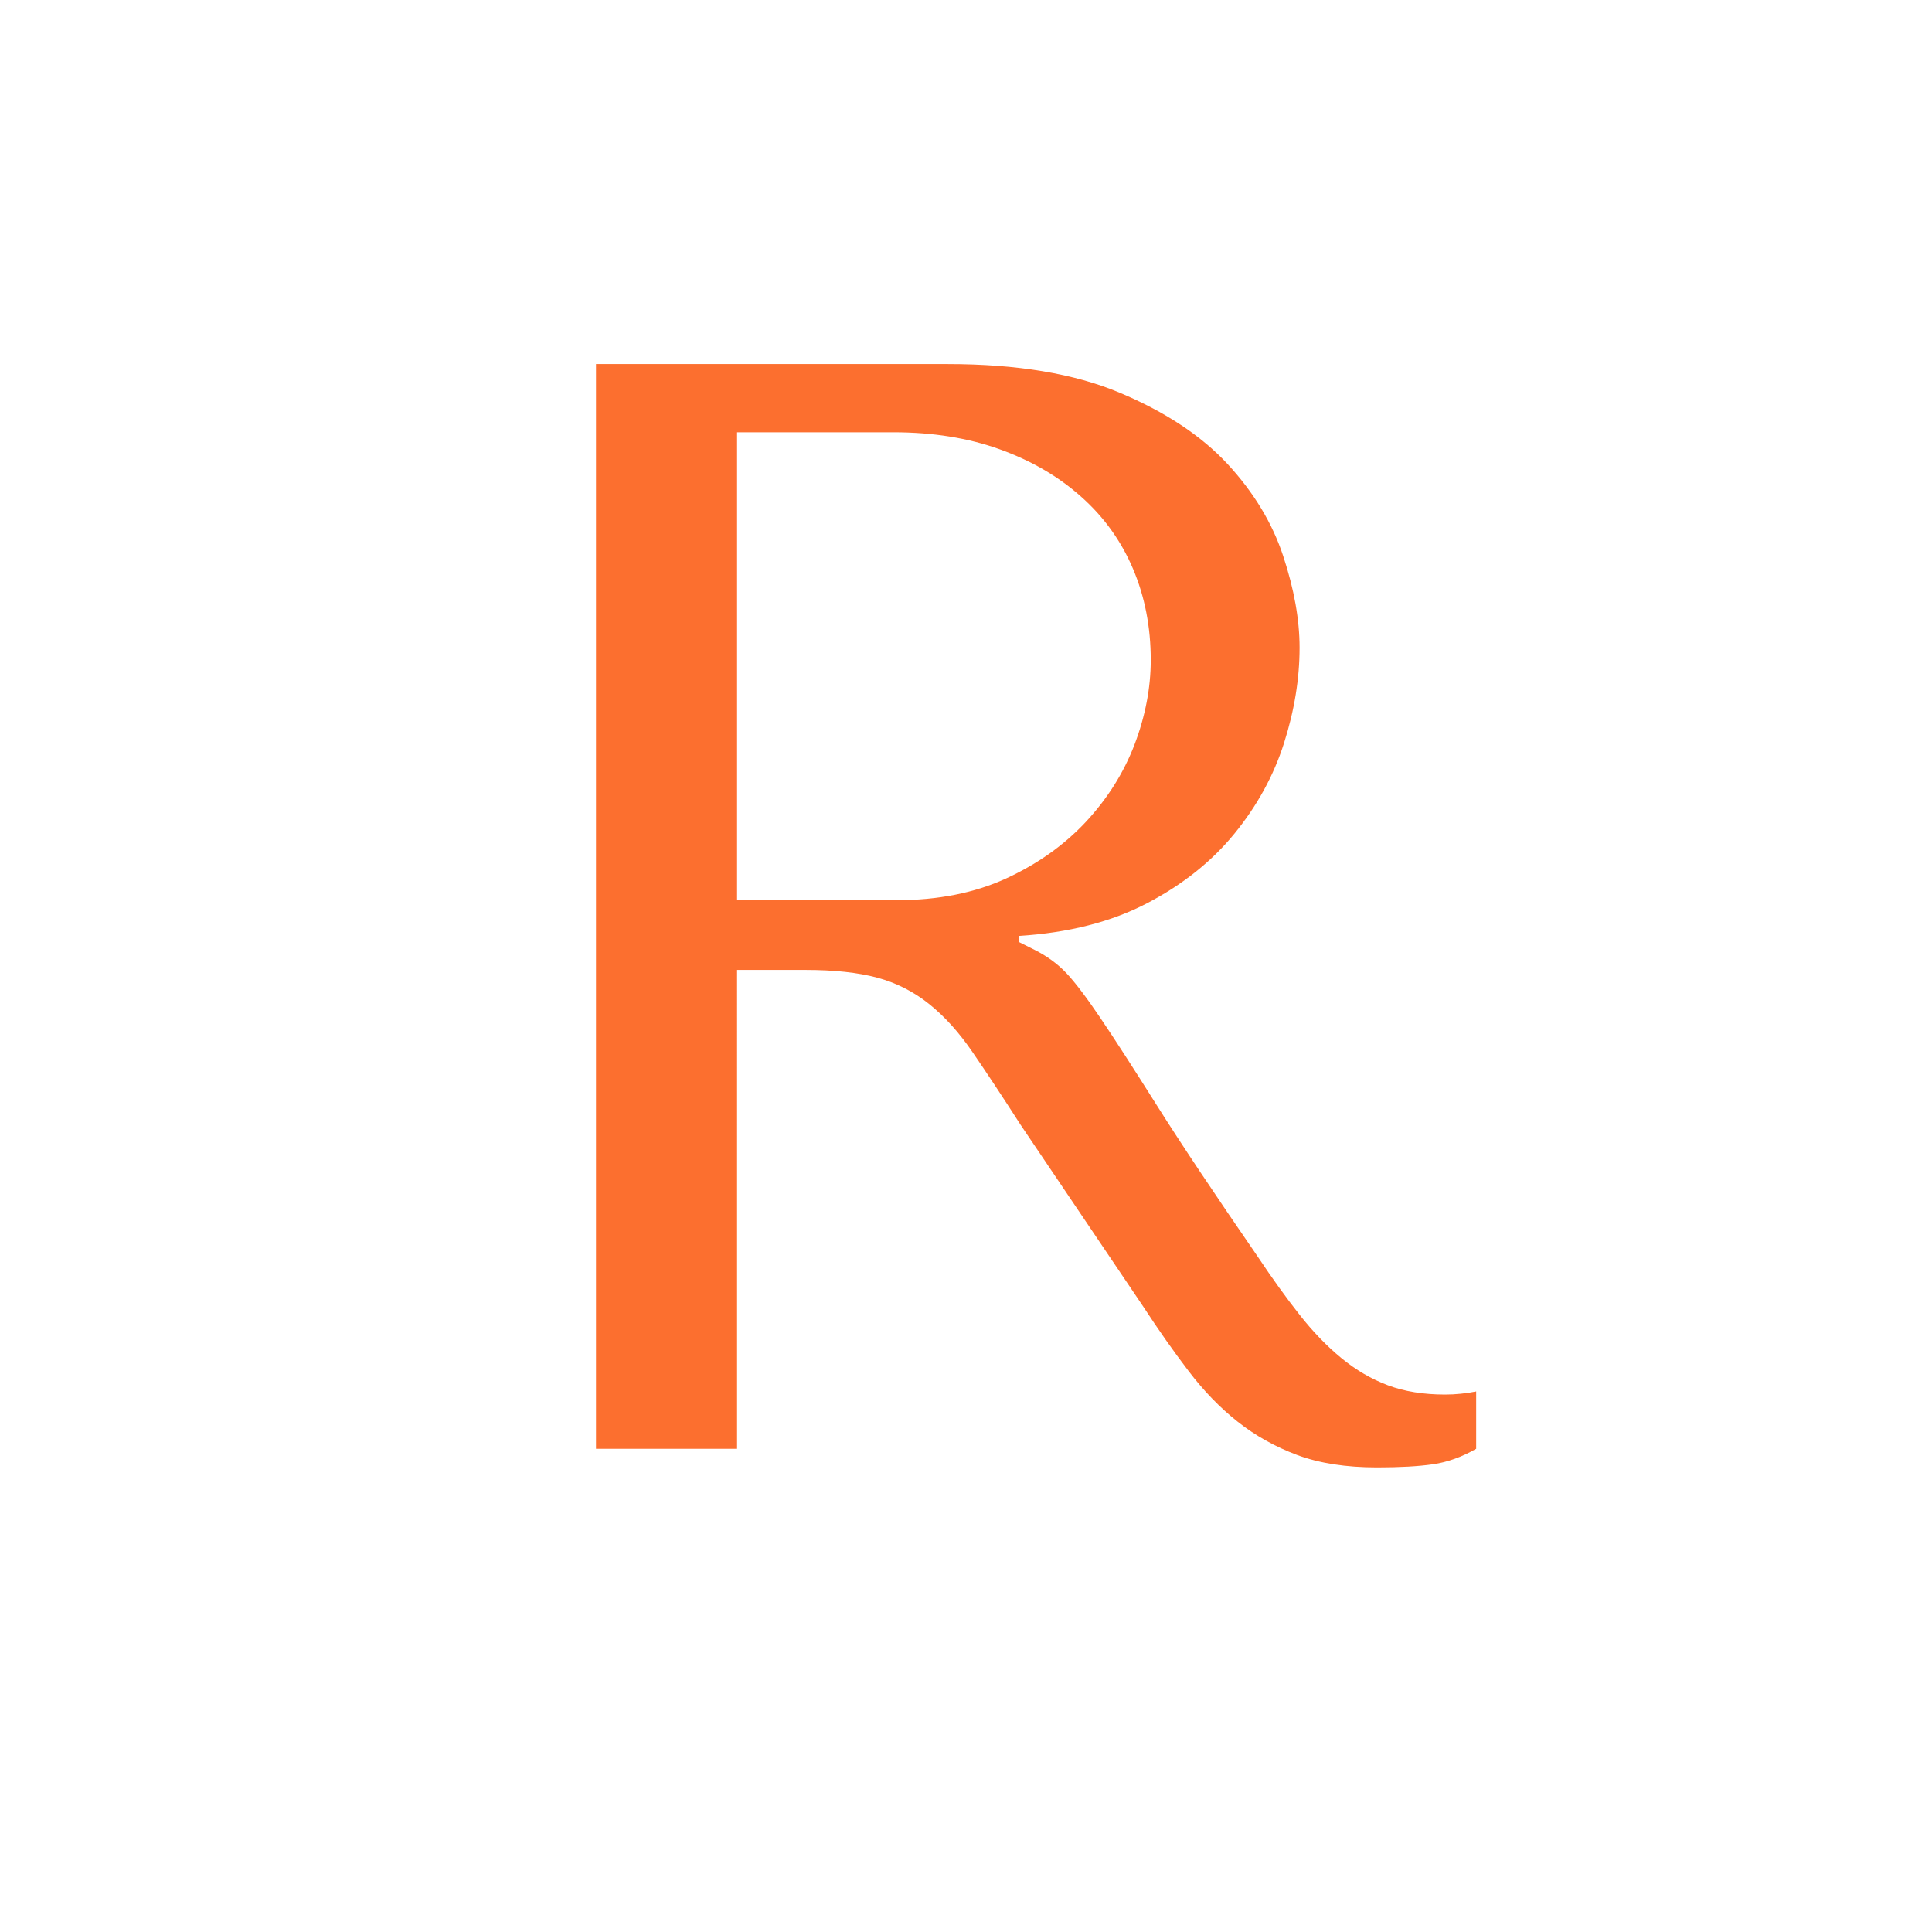
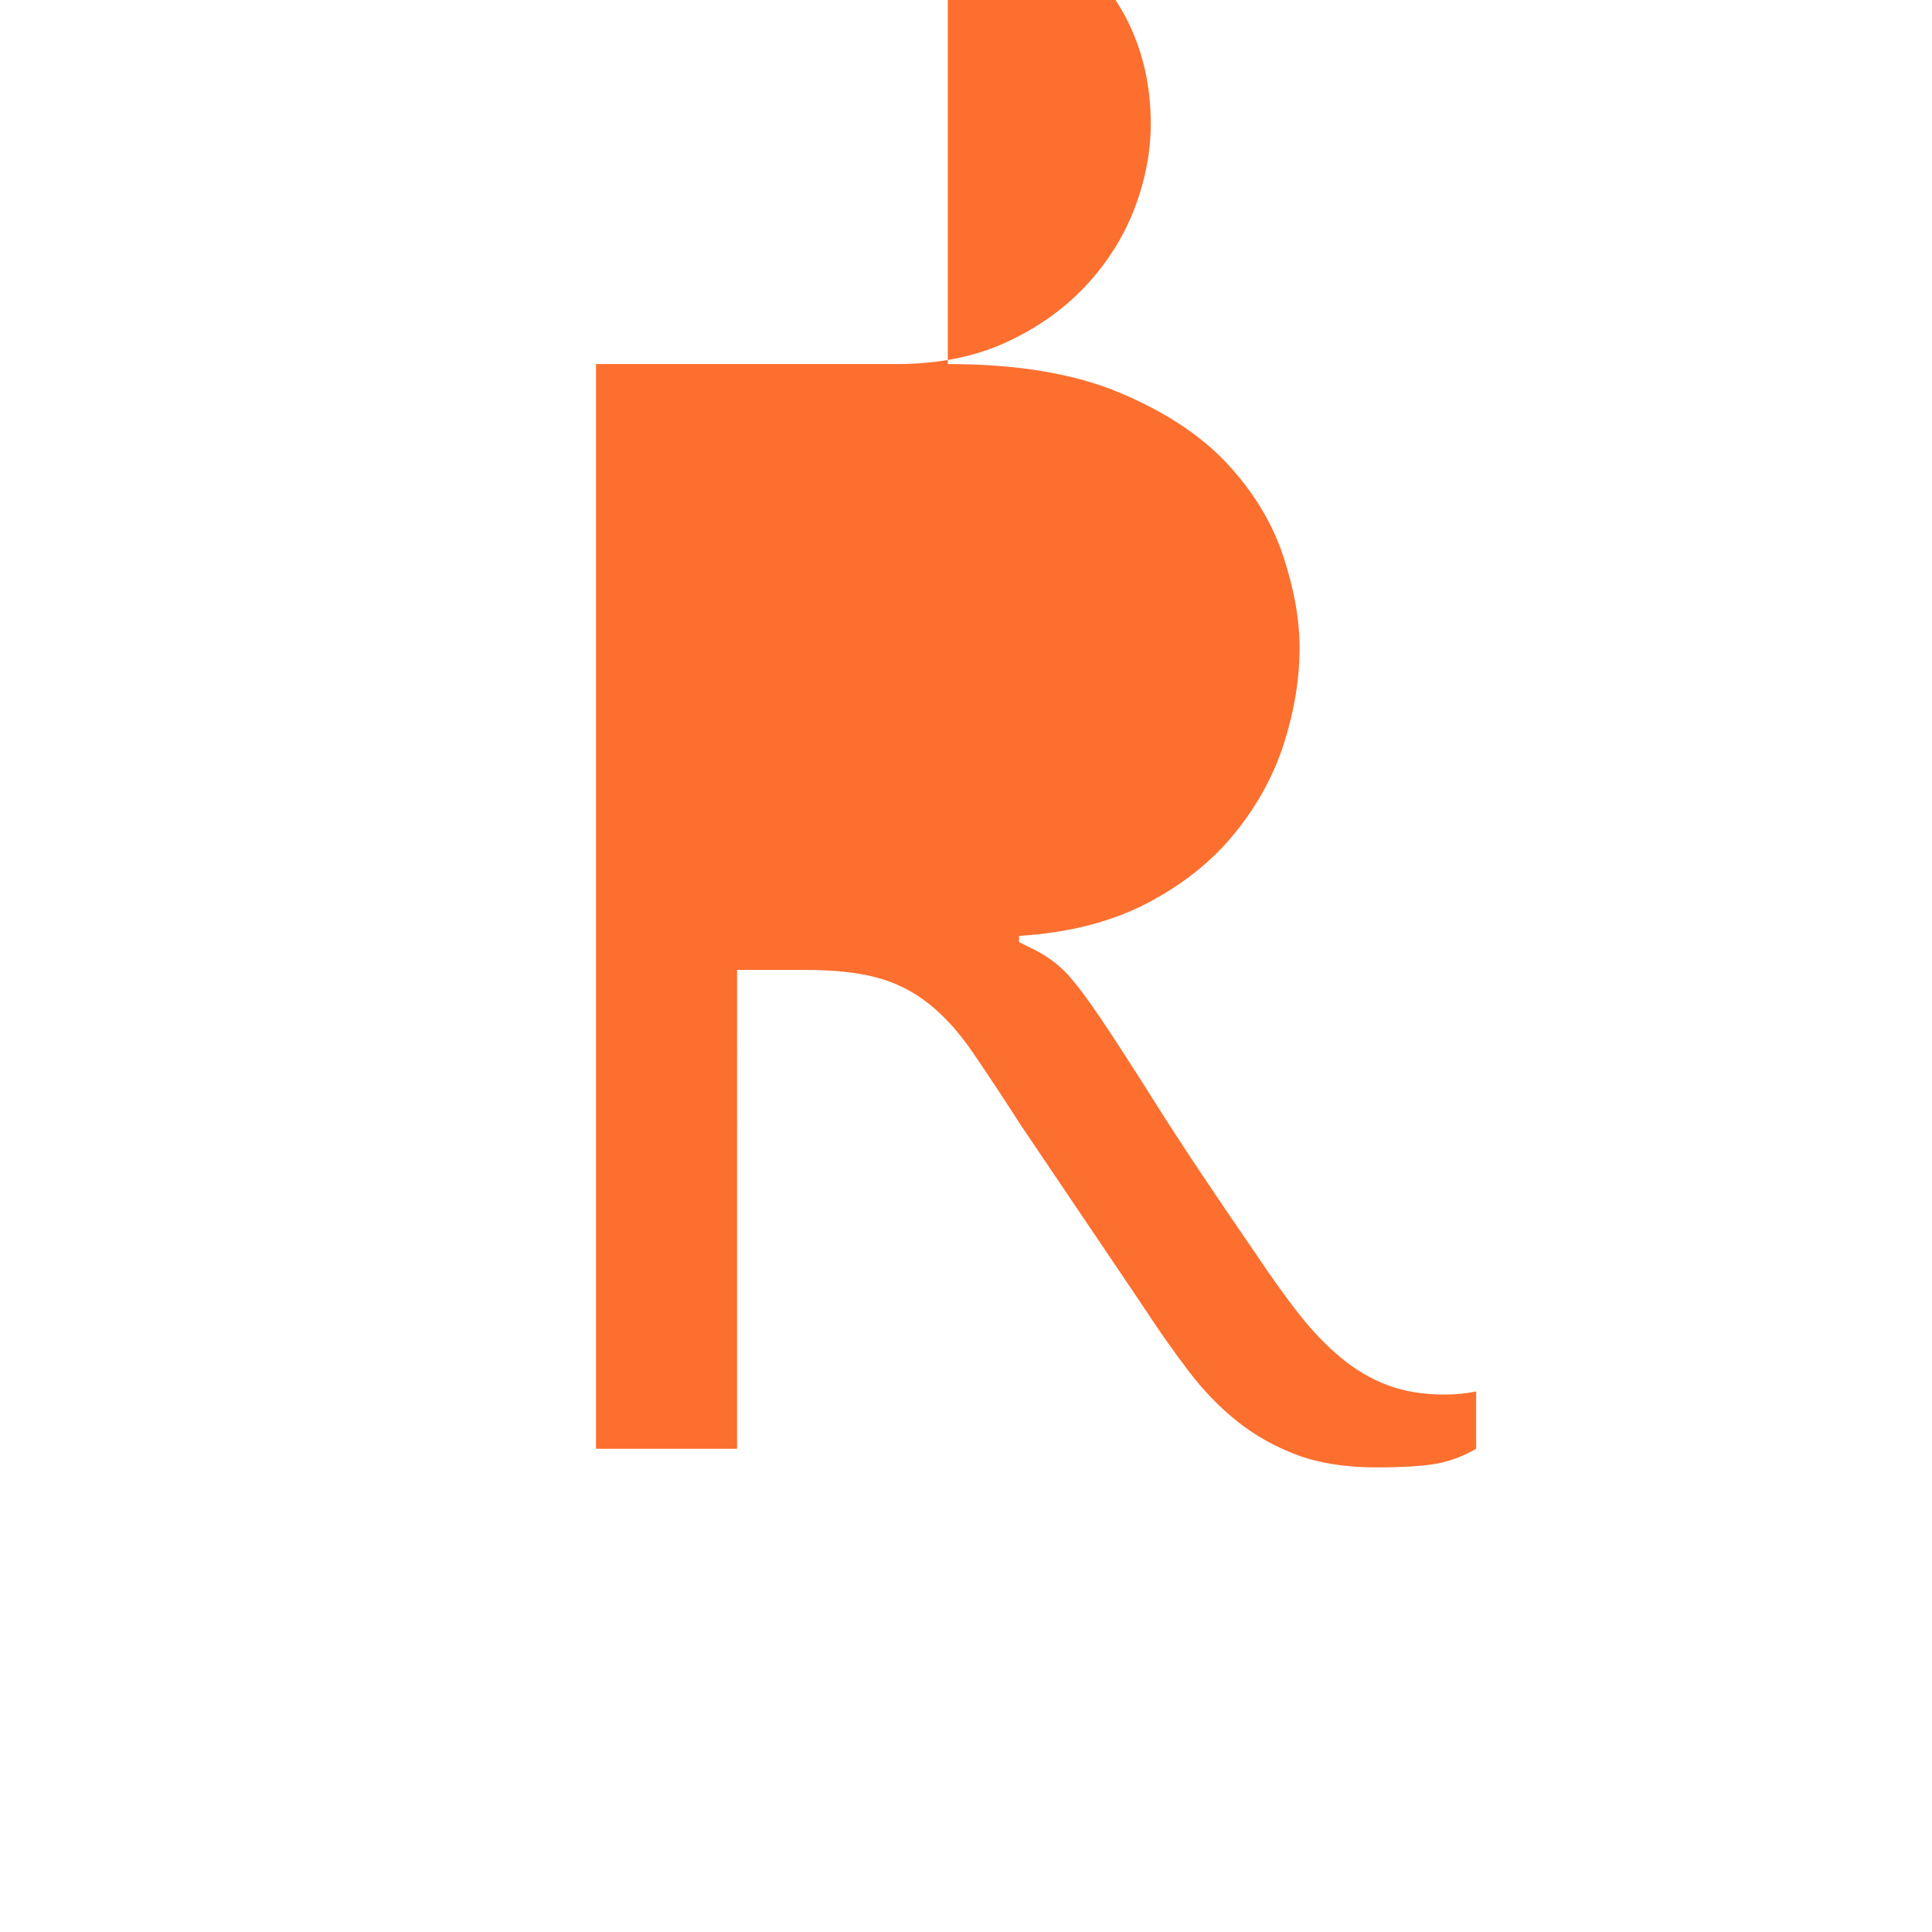
<svg xmlns="http://www.w3.org/2000/svg" xml:space="preserve" width="192" height="192" data-version="2">
-   <path fill="#fc6f2f" d="M94.19 36.18H59.23v107.8h14.02V96.39h6.77q4.31 0 7.16.77 2.85.77 5.16 2.62t4.31 4.78q2.01 2.92 4.78 7.23l12.16 18.02q2.31 3.54 4.55 6.47 2.23 2.93 4.85 5 2.62 2.08 5.93 3.32 3.31 1.23 7.93 1.23 3.39 0 5.54-.31 2.16-.31 4.31-1.54v-5.7q-.77.16-1.54.23-.77.08-1.54.08-3.23 0-5.69-.92-2.47-.93-4.62-2.7-2.16-1.77-4.16-4.31-2-2.54-4.16-5.78-6.47-9.39-10.01-15.01-3.54-5.62-5.62-8.7-2.08-3.08-3.39-4.47-1.31-1.38-3.16-2.31l-1.54-.77v-.61q7.4-.47 12.71-3.24 5.31-2.77 8.7-6.93 3.39-4.16 4.93-9.01 1.54-4.85 1.54-9.47 0-4.16-1.62-9.08-1.62-4.93-5.54-9.17-3.93-4.23-10.71-7.08-6.77-2.85-17.09-2.85M73.25 89.46v-46.5H88.8q5.85 0 10.55 1.69 4.7 1.69 8.08 4.7 3.39 3 5.16 7.16t1.77 9.08q0 4.16-1.61 8.4-1.62 4.23-4.85 7.7-3.24 3.46-7.93 5.62-4.7 2.15-10.86 2.15z" paint-order="stroke" />
+   <path fill="#fc6f2f" d="M94.19 36.18H59.23v107.8h14.02V96.39h6.77q4.31 0 7.16.77 2.85.77 5.16 2.62t4.31 4.78q2.01 2.92 4.78 7.23l12.16 18.02q2.31 3.54 4.55 6.47 2.23 2.93 4.85 5 2.62 2.08 5.93 3.32 3.31 1.23 7.93 1.23 3.39 0 5.54-.31 2.16-.31 4.31-1.54v-5.7q-.77.16-1.54.23-.77.08-1.54.08-3.23 0-5.69-.92-2.47-.93-4.62-2.7-2.16-1.77-4.16-4.31-2-2.54-4.16-5.78-6.47-9.39-10.01-15.01-3.54-5.62-5.62-8.7-2.08-3.08-3.39-4.47-1.31-1.38-3.16-2.31l-1.54-.77v-.61q7.4-.47 12.71-3.24 5.31-2.77 8.7-6.93 3.39-4.16 4.93-9.01 1.54-4.85 1.54-9.47 0-4.16-1.62-9.08-1.62-4.93-5.54-9.17-3.93-4.23-10.71-7.08-6.77-2.85-17.09-2.85v-46.5H88.8q5.85 0 10.55 1.69 4.7 1.69 8.08 4.7 3.39 3 5.16 7.16t1.77 9.08q0 4.16-1.61 8.4-1.62 4.23-4.85 7.7-3.24 3.46-7.93 5.62-4.7 2.15-10.86 2.15z" paint-order="stroke" />
</svg>